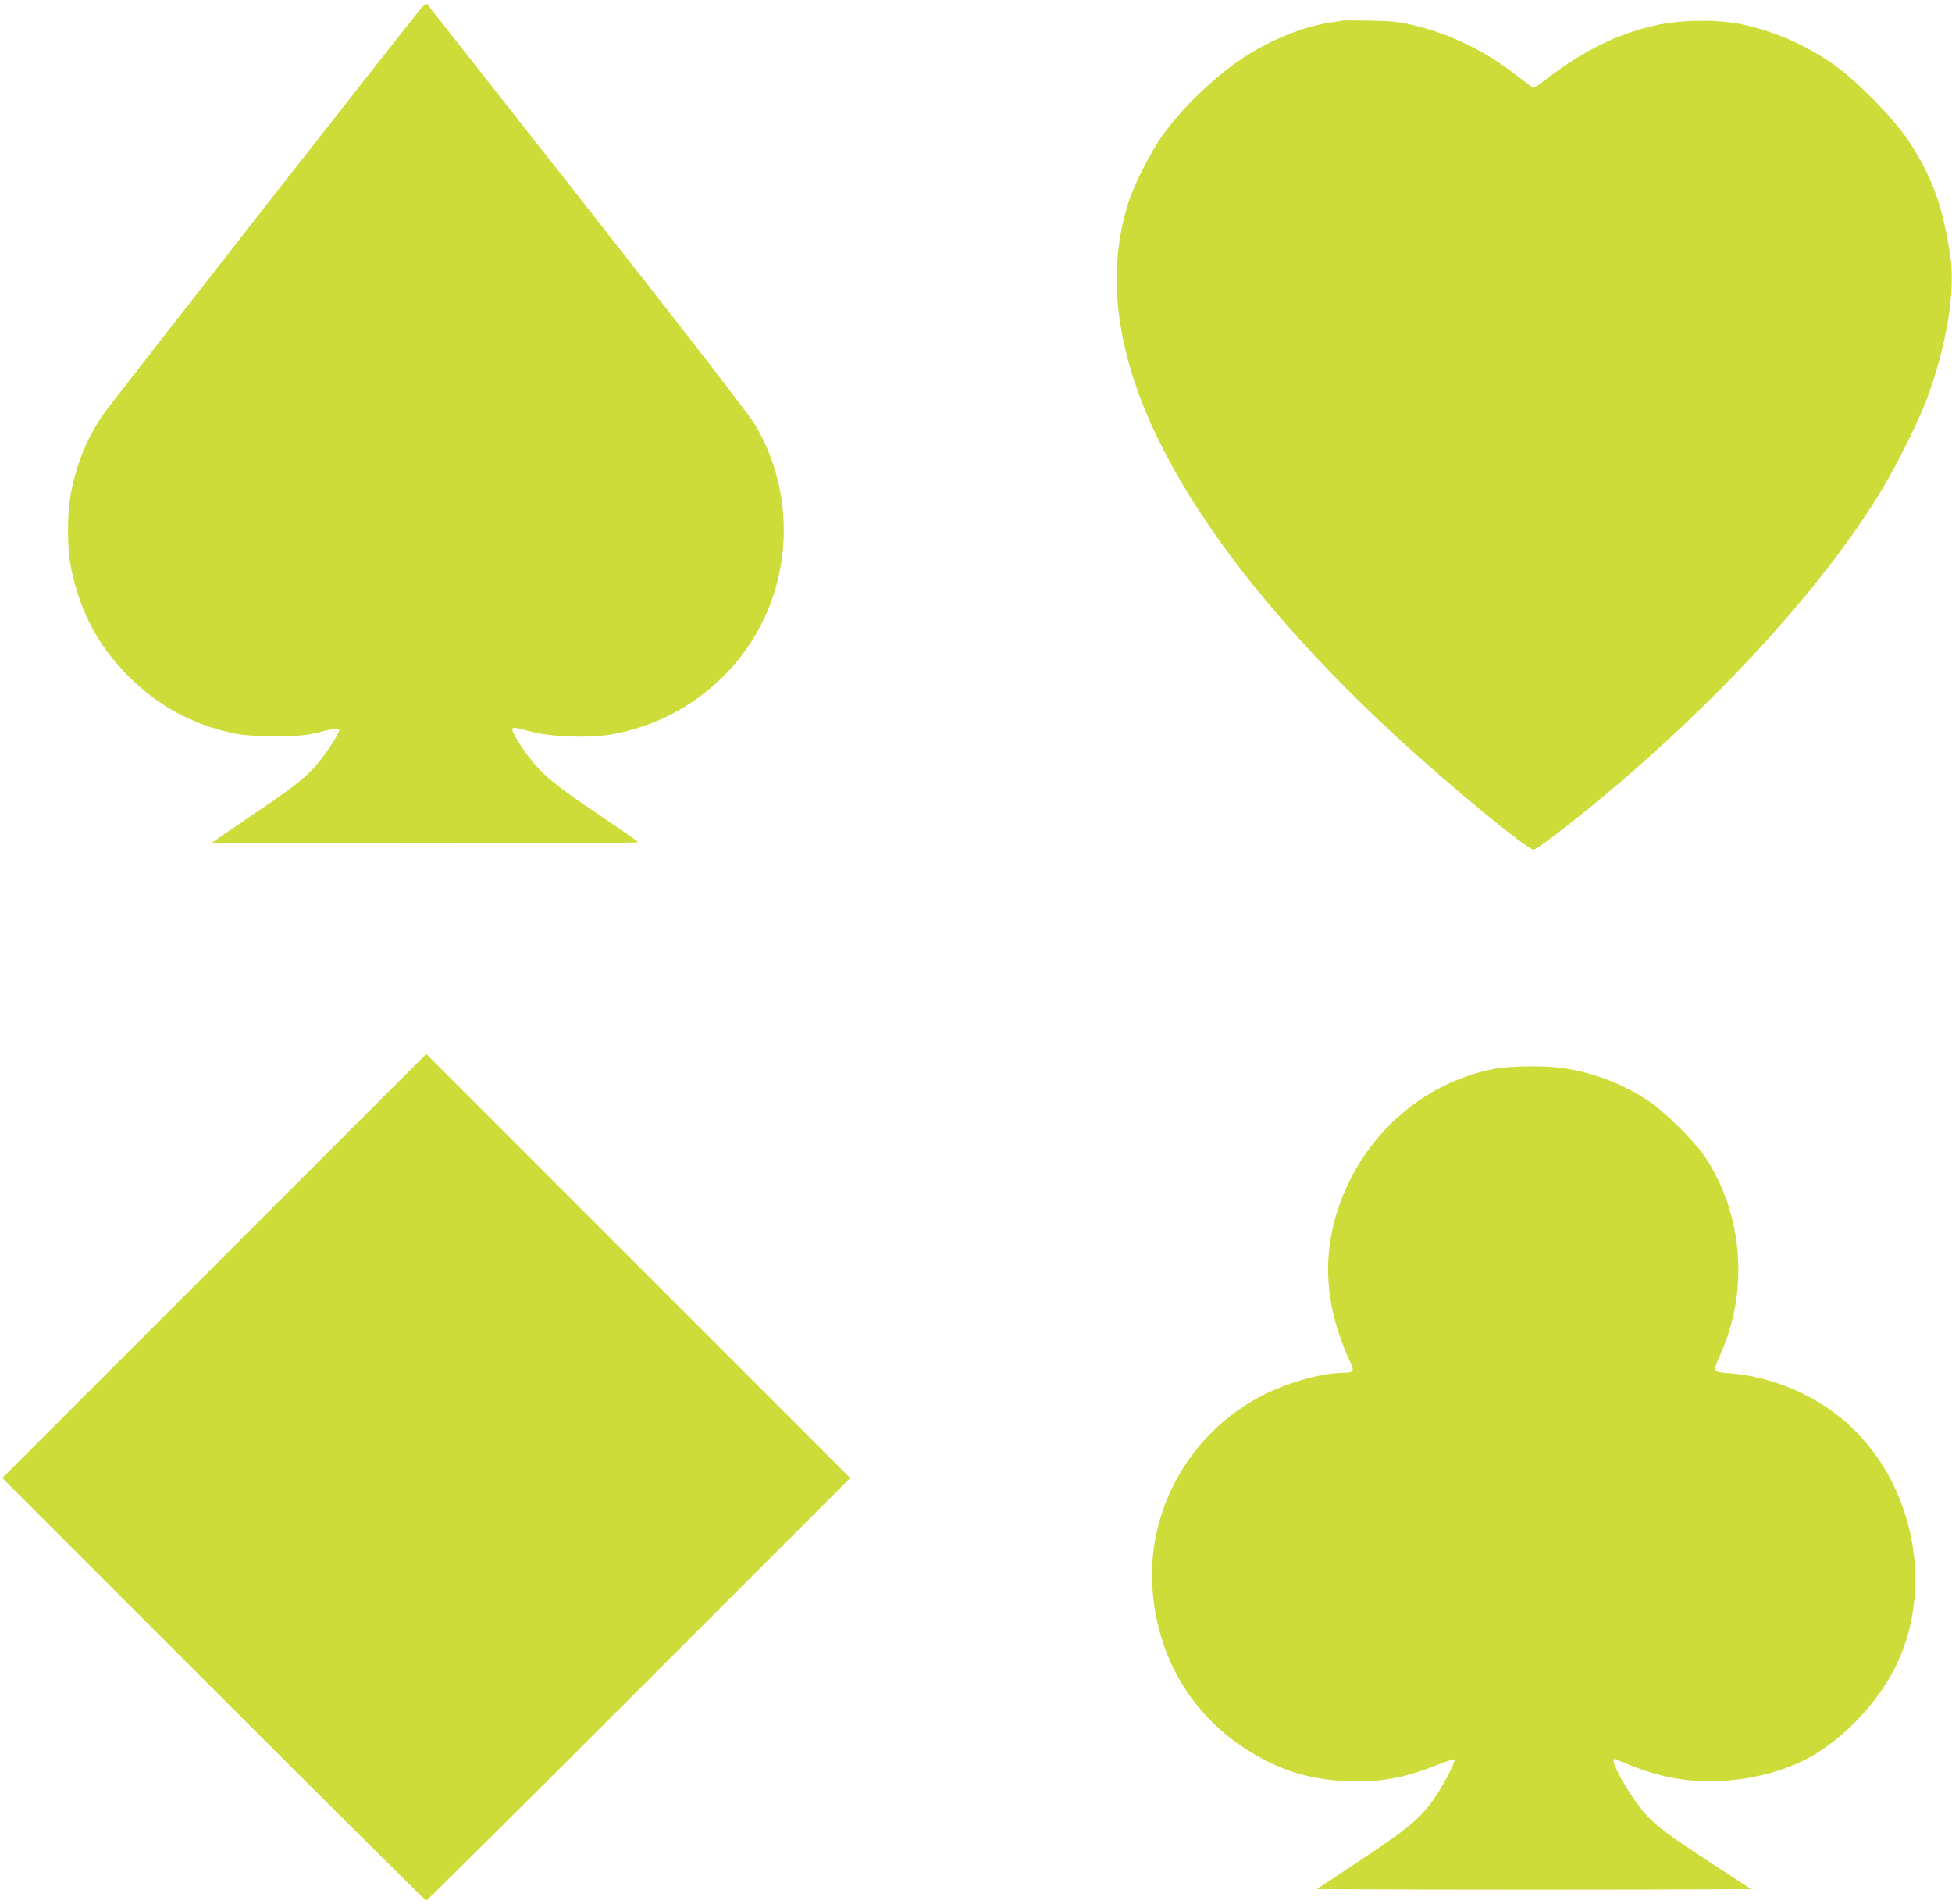
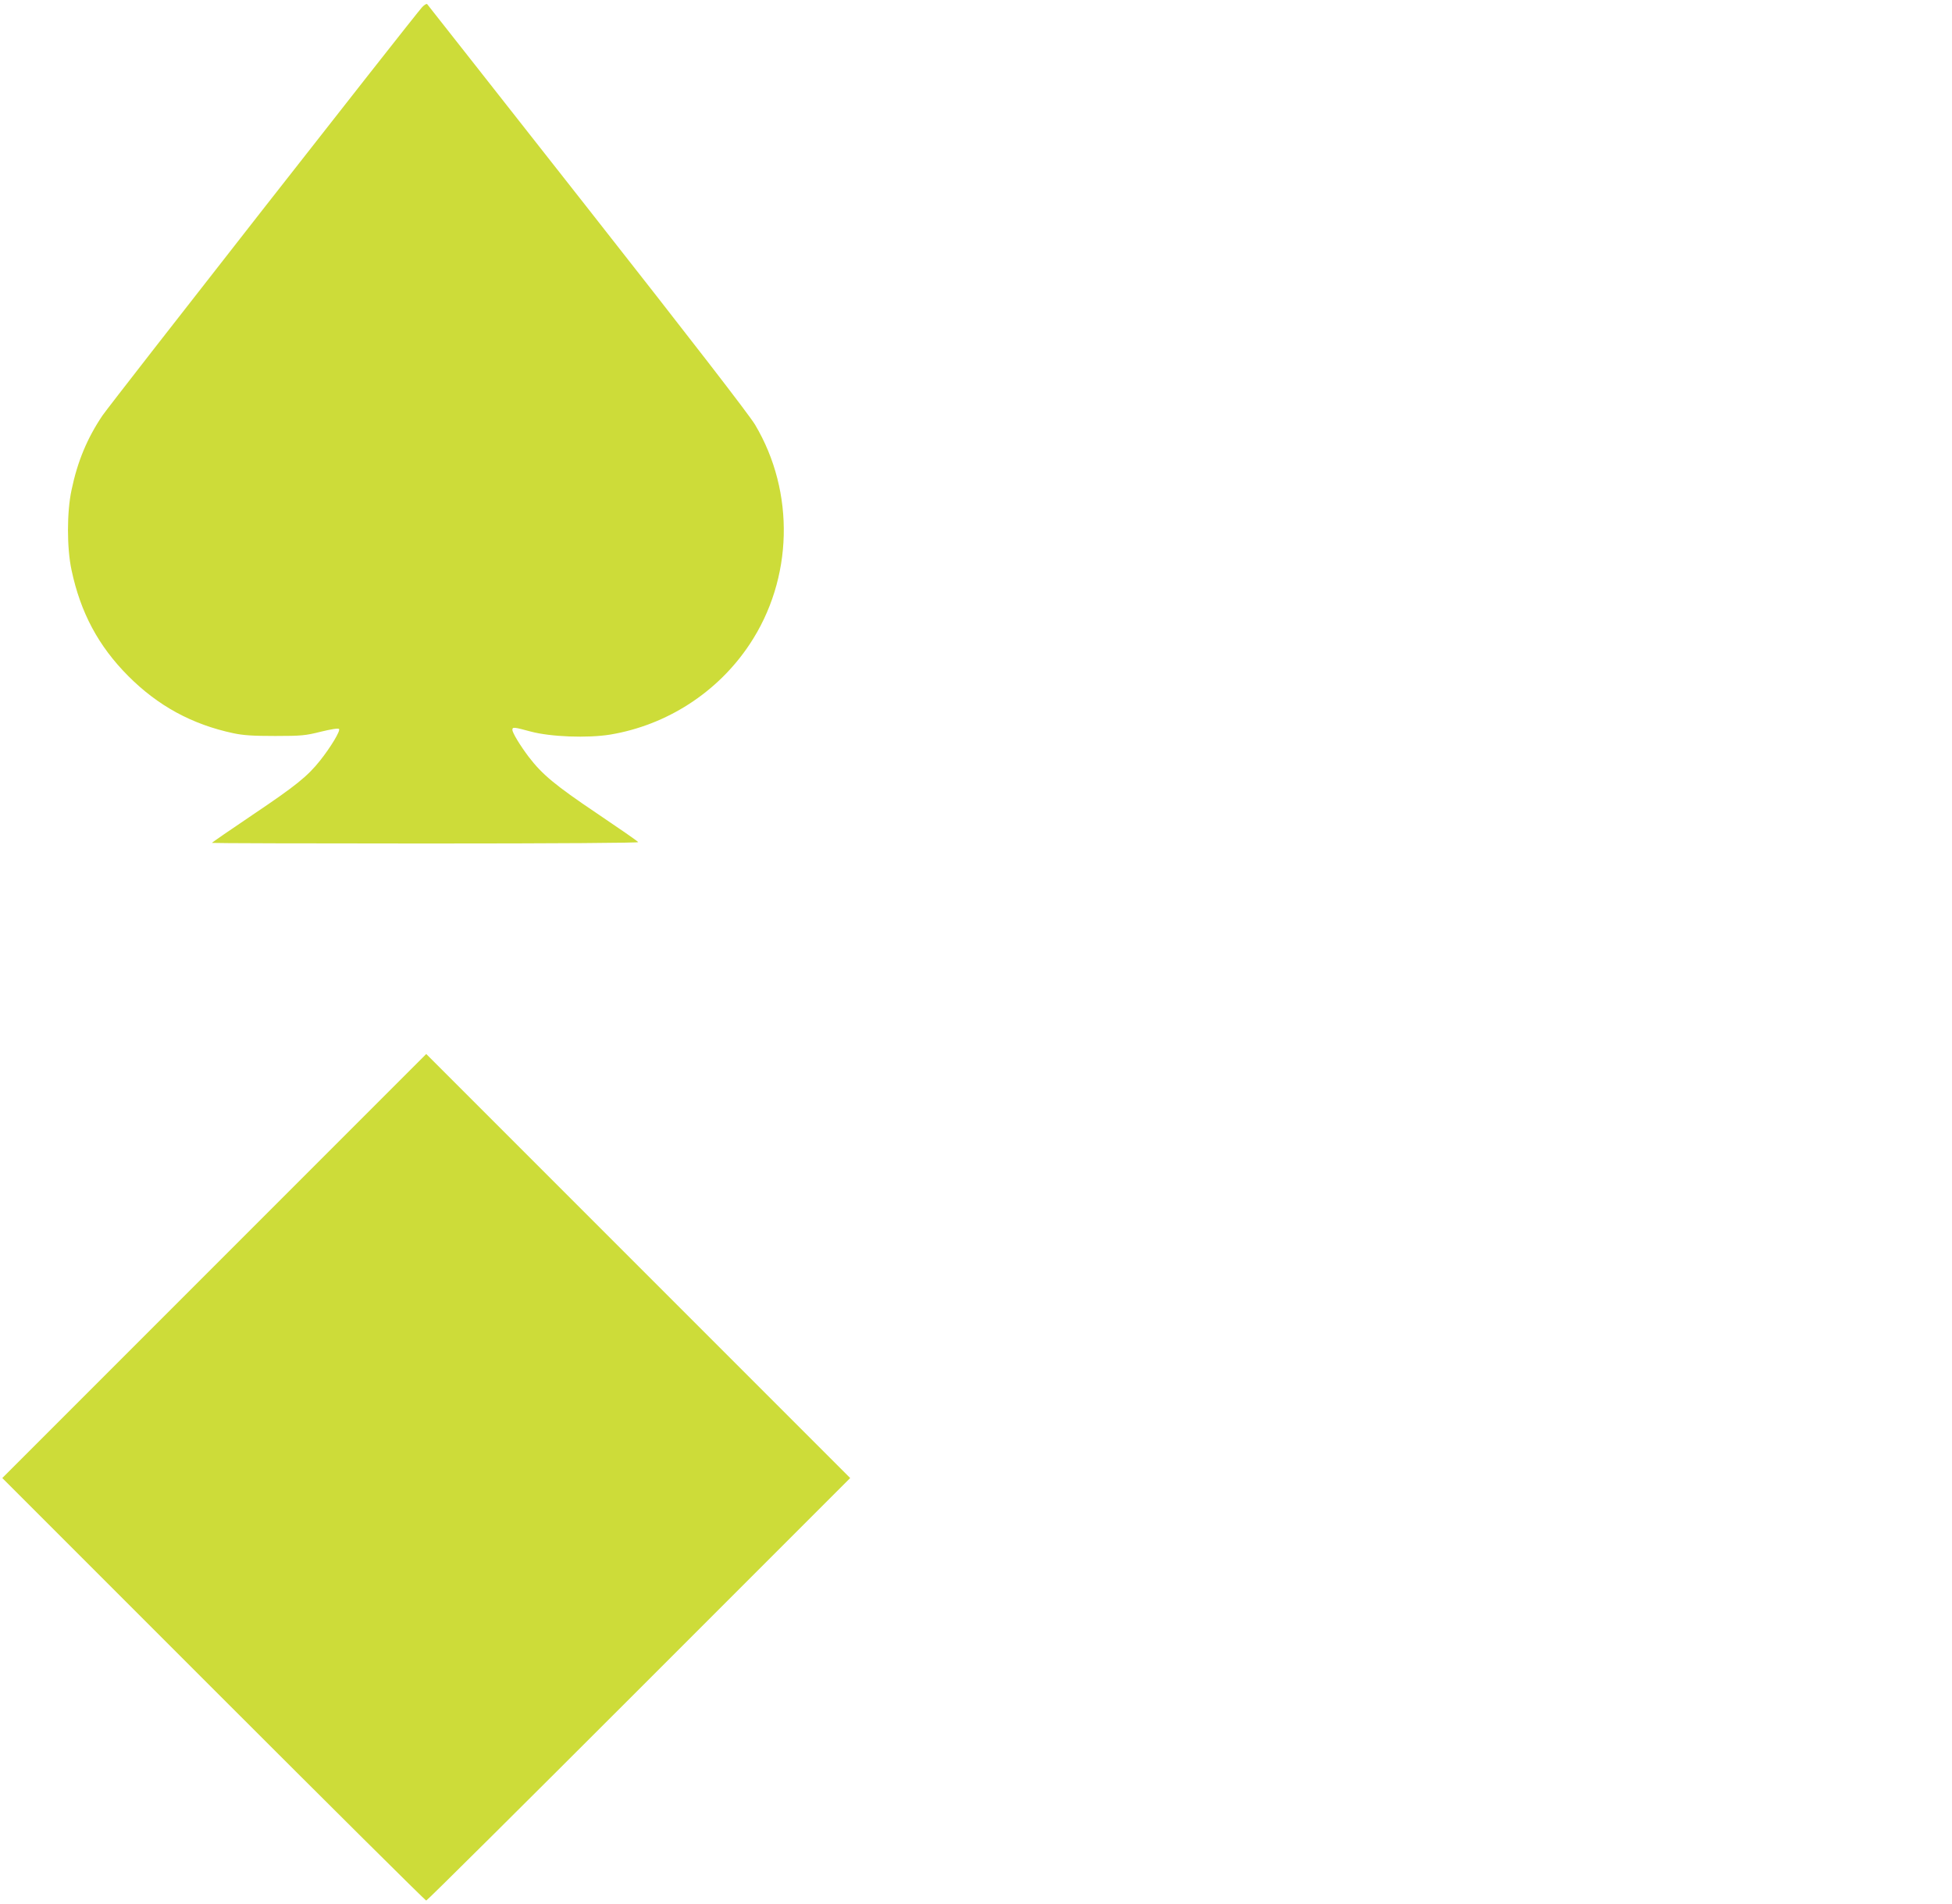
<svg xmlns="http://www.w3.org/2000/svg" version="1.0" width="1280pt" height="1248pt" viewBox="0 0 1280 1248" preserveAspectRatio="xMidYMid meet">
  <g transform="translate(0,1248) scale(0.1,-0.1)" fill="#cddc39" stroke="none">
    <path d="M2768 12433 c-55 -60 -2046 -2603 -2096 -2677 -101 -150 -164 -302 -203 -489 -31 -144 -31 -380 0 -524 59 -279 176 -498 371 -694 195 -196 418 -318 690 -376 66 -14 128 -18 275 -18 174 0 199 3 299 28 66 16 113 24 119 18 11 -11 -54 -119 -124 -207 -82 -103 -157 -164 -441 -355 -147 -99 -268 -182 -268 -185 0 -2 630 -4 1401 -4 879 0 1398 4 1394 9 -3 6 -126 91 -273 190 -272 183 -357 254 -445 369 -56 74 -107 158 -107 177 0 20 9 19 120 -11 131 -35 371 -44 521 -20 372 62 705 277 914 591 286 429 300 998 36 1441 -39 65 -413 549 -1101 1424 -573 729 -1045 1328 -1049 1333 -4 4 -19 -5 -33 -20z" />
-     <path d="M8800 12345 c-8 -2 -49 -9 -90 -15 -170 -27 -385 -115 -555 -227 -189 -124 -400 -327 -530 -508 -75 -103 -182 -313 -221 -429 -122 -372 -107 -776 45 -1217 239 -693 829 -1487 1706 -2297 344 -318 859 -742 902 -742 17 0 207 143 398 300 805 662 1499 1420 1886 2061 100 166 244 457 298 604 124 335 183 693 151 915 -48 334 -120 533 -277 770 -96 144 -337 390 -483 493 -190 133 -393 222 -610 268 -153 32 -390 30 -550 -4 -253 -54 -480 -164 -727 -353 -84 -64 -85 -64 -108 -47 -145 111 -185 140 -252 182 -164 102 -340 175 -523 218 -84 20 -139 25 -275 28 -93 2 -177 2 -185 0z" />
-     <path d="M1405 4180 l-1390 -1390 1385 -1385 c762 -762 1389 -1385 1395 -1385 6 0 633 623 1395 1385 l1385 1385 -1390 1390 -1390 1390 -1390 -1390z" />
-     <path d="M9785 5470 c-468 -96 -853 -444 -1010 -913 -92 -275 -88 -553 11 -838 19 -56 48 -128 64 -159 34 -68 28 -80 -41 -80 -133 0 -349 -59 -514 -140 -492 -243 -788 -770 -735 -1311 46 -483 311 -872 742 -1092 164 -84 328 -125 528 -134 216 -9 380 20 588 104 62 25 116 42 120 39 9 -9 -61 -147 -116 -231 -98 -148 -172 -212 -492 -424 l-295 -196 712 -3 c392 -1 1033 -1 1425 0 l711 3 -259 169 c-288 188 -361 243 -430 319 -112 124 -258 388 -201 364 198 -85 313 -118 478 -138 245 -28 546 24 760 131 208 105 418 306 552 528 308 509 203 1229 -240 1653 -212 203 -512 335 -811 357 -103 8 -102 6 -49 127 186 417 146 918 -103 1291 -69 103 -261 293 -371 367 -163 108 -348 181 -544 212 -127 21 -366 18 -480 -5z" />
+     <path d="M1405 4180 l-1390 -1390 1385 -1385 c762 -762 1389 -1385 1395 -1385 6 0 633 623 1395 1385 l1385 1385 -1390 1390 -1390 1390 -1390 -1390" />
  </g>
</svg>